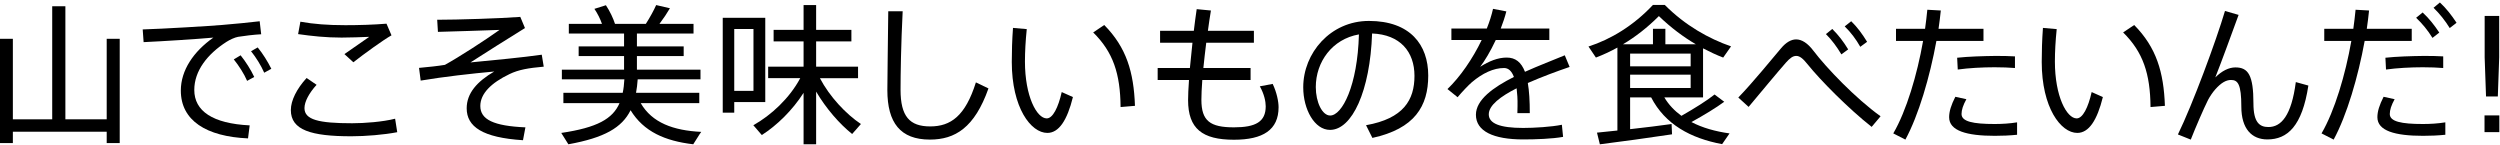
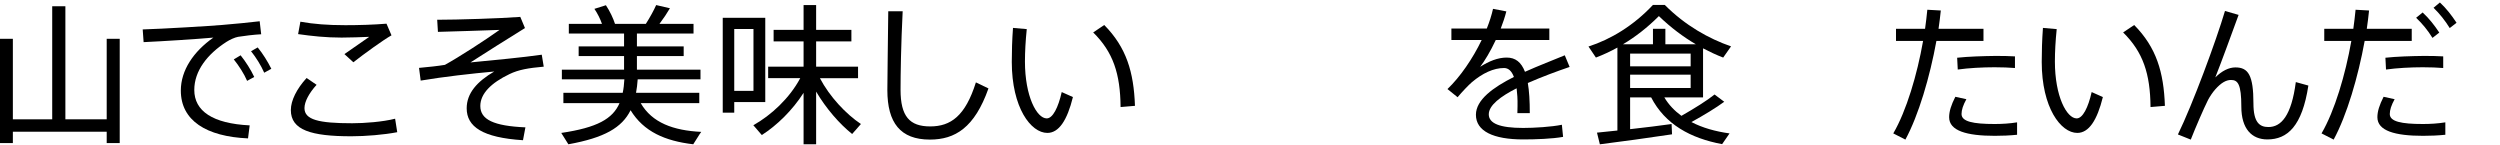
<svg xmlns="http://www.w3.org/2000/svg" width="950" height="55" viewBox="0 0 950 55" fill="none">
  <g clip-path="url(#clip0_819_474)">
    <path d="M19.841 45.336V2.378H24.845V45.336H40.545V14.745H45.491V54.368H40.545V50.053H4.887V54.368H0V14.745H4.887V45.341H19.841V45.336Z" fill="black" />
    <path d="M84.706 9.455C89.132 9.111 94.713 8.533 98.678 8.077L99.251 13.023C96.722 13.139 92.466 13.653 90.452 13.998C89.185 14.226 87.346 15.09 86.079 15.896C78.832 20.555 73.829 26.879 73.829 34.183C73.829 42.177 80.788 46.953 94.878 47.642L94.247 52.587C78.377 51.898 68.713 45.802 68.713 34.416C68.713 26.709 73.542 19.58 81.08 14.29C74.698 14.862 62.162 15.668 54.571 16.012L54.227 11.183C62.045 10.955 79.299 9.916 84.706 9.461V9.455ZM91.432 21.016C93.33 23.375 95.286 26.423 96.606 29.238L93.903 30.733C92.752 28.029 90.738 24.923 88.84 22.569L91.427 21.016H91.432ZM97.931 18.027C99.829 20.327 101.726 23.375 103.105 26.137L100.401 27.631C99.193 24.87 97.295 21.822 95.397 19.463L97.926 18.027H97.931Z" fill="black" />
    <path d="M110.525 41.773C110.525 38.206 112.768 33.722 116.505 29.64L120.3 32.227C117.48 35.333 115.699 38.609 115.699 41.084C115.699 45.51 121.106 46.836 133.811 46.836C138.471 46.836 145.372 46.321 150.143 45.113L150.949 50.233C145.945 51.209 138.874 51.786 133.525 51.786C118.227 51.786 110.52 49.428 110.52 41.837V41.779L110.525 41.773ZM130.997 9.572C136.462 9.572 142.038 9.397 146.867 8.999L148.765 13.425C145.6 15.206 138.068 20.671 134.273 23.661L130.88 20.555C133.87 18.482 138.126 15.551 140.31 13.998C137.262 14.114 133.35 14.284 129.788 14.284C123.809 14.284 118.519 13.706 113.282 12.959L114.146 8.246C119.208 9.163 124.668 9.566 130.938 9.566H130.997V9.572Z" fill="black" />
    <path d="M197.706 6.407L199.488 10.664C193.392 14.4 183.728 20.555 178.783 23.719C187.752 22.855 198.624 21.822 205.87 20.788L206.617 25.331C200.807 25.85 197.07 26.481 193.62 28.151C186.66 31.485 182.52 35.566 182.52 40.284C182.52 45.457 187.64 47.875 199.657 48.394L198.735 53.281C183.379 52.301 177.341 48.161 177.341 41.148C177.341 35.397 181.311 30.971 187.81 27.175C179.069 27.981 168.775 29.131 159.859 30.626L159.229 25.797C162.966 25.453 166.247 25.108 169.061 24.647C174.293 21.774 184.359 15.275 189.824 11.363C184.015 11.538 172.57 11.994 166.416 12.111L166.13 7.51C173.662 7.51 190.455 6.995 197.701 6.418L197.706 6.407Z" fill="black" />
    <path d="M266.478 50.112C266.303 50.281 266.192 50.456 263.43 54.829C252.733 53.562 244.623 50.053 239.619 41.89C236.343 48.505 229.67 52.359 215.983 54.829L213.28 50.514C226.908 48.5 232.834 45.166 235.421 39.187H214.086V35.275H236.629C236.974 33.722 237.149 31.994 237.26 30.154H213.508V26.476H237.144V21.302H219.89V17.623H237.144V12.736H216.153V9.057H228.747C228.117 7.218 227.078 5.146 225.874 3.364L230.247 1.986C231.801 4.345 233.009 6.932 233.698 9.057H245.429C247.04 6.529 248.477 3.884 249.341 1.928L254.572 3.137C253.539 4.918 252.155 6.99 250.602 9.057H263.541V12.736H242.031V17.623H259.799V21.302H242.031V26.476H266.186V30.154H242.322C242.206 31.994 241.978 33.722 241.692 35.275H265.73V39.187H243.473C247.788 46.661 255.892 49.597 266.478 50.112Z" fill="black" />
    <path d="M279.014 6.752H290.803V38.784H279.014V42.807H274.641V6.752H279.014ZM286.319 34.527V11.008H279.014V34.527H286.319ZM327.15 47.122L323.816 50.917C319.045 47.122 313.925 41.254 310.129 34.813V54.829H305.359V35.275C301.102 41.943 295.24 47.636 289.488 51.32L286.266 47.583C292.992 43.846 300.069 37.289 304.092 29.698H291.9V25.325H305.359V15.72H293.973V11.347H305.359V1.917H310.129V11.352H323.53V15.726H310.129V25.331H326.058V29.704H311.566C315.245 36.717 321.457 43.332 327.15 47.127V47.122Z" fill="black" />
    <path d="M343.015 4.276C342.385 16.696 342.21 28.543 342.21 34.124C342.21 44.244 345.661 48.039 353.479 48.039C361.298 48.039 366.821 44.069 370.844 31.305L375.615 33.605C370.325 48.558 362.904 53.043 353.357 53.043C342.141 53.043 337.195 46.661 337.195 34.236C337.195 28.66 337.423 16.696 337.54 4.276H343.005H343.015Z" fill="black" />
    <path d="M390.171 11.061C389.709 15.488 389.481 19.744 389.481 23.37C389.481 36.595 393.966 44.991 397.761 44.991C400.062 44.991 402.134 40.852 403.454 34.984L407.711 36.881C405.527 45.739 402.362 50.509 397.994 50.509C391.724 50.509 384.478 40.904 384.478 23.539C384.478 19.686 384.594 15.26 384.939 10.6L390.171 11.061ZM419.616 9.508C428.012 18.021 430.832 27.335 431.288 40.215L425.823 40.677C425.707 28.024 423.003 19.802 415.413 12.323L419.611 9.508H419.616Z" fill="black" />
-     <path d="M452.163 25.845C452.449 22.855 452.793 19.574 453.138 16.24H440.83V11.697H453.652C453.997 8.883 454.341 6.121 454.744 3.476L460.151 3.995C459.748 6.471 459.345 9.057 459.001 11.703H476.482V16.245H458.37C457.967 19.579 457.564 22.855 457.278 25.85H475.221V30.393H456.875C456.647 33.441 456.53 36.028 456.53 37.925C456.53 45.977 459.865 48.389 468.897 48.389C477.177 48.389 480.972 46.263 480.972 40.395C480.972 38.556 480.4 35.736 478.73 32.805L483.617 31.882C485.17 35.105 485.859 38.609 485.859 40.74C485.859 49.364 479.938 53.101 468.897 53.101C456.88 53.101 451.473 48.903 451.473 38.037C451.473 36.197 451.59 33.552 451.818 30.388H439.913V25.845H452.163Z" fill="black" />
-     <path d="M495.231 33.144C495.231 20.205 505.525 7.955 520.187 7.955C535.887 7.955 542.731 17.04 542.731 28.712C542.731 40.385 537.557 48.898 521.512 52.407L519.095 47.578C533.359 45.049 537.499 37.973 537.499 28.829C537.499 19.685 532.092 13.128 521.395 12.726C520.648 34.58 513.805 49.359 505.408 49.359C499.54 49.359 495.231 41.593 495.231 33.197V33.139V33.144ZM500.002 33.086C500.002 38.895 502.477 43.899 505.467 43.899C510.009 43.899 515.877 32.571 516.391 13.075C506.214 14.856 500.002 23.544 500.002 33.091V33.086Z" fill="black" />
    <path d="M596.443 25.442C591.556 27.112 585.805 29.238 580.573 31.538C581.093 34.586 581.321 38.323 581.321 42.982H576.603C576.661 42.007 576.661 41.201 576.661 40.337C576.719 37.692 576.545 35.392 576.317 33.552C570.279 36.6 565.736 39.993 565.736 43.444C565.736 46.894 569.876 48.617 578.792 48.617C582.99 48.617 589.659 48.214 593.512 47.408L593.973 52.009C589.95 52.757 583.504 52.985 578.85 52.985C567.406 52.985 560.849 49.82 560.849 43.613C560.849 37.92 567.406 33.203 575.283 29.238C574.419 26.937 573.157 25.845 571.546 25.845C567.576 25.845 563.378 27.801 559.296 31.252C558.029 32.344 555.559 34.931 553.889 36.945L550.036 33.839C554.865 29.238 559.641 22.278 563.033 15.207H551.53V10.833H564.989C566.023 8.247 566.828 5.713 567.348 3.359L572.41 4.335C571.838 6.577 571.085 8.761 570.284 10.833H588.747V15.207H568.387C566.372 19.521 564.189 23.142 562.466 25.384C565.8 23.253 569.192 21.875 572.532 21.875C575.871 21.875 578.055 23.603 579.492 27.282C584.724 24.923 590.247 22.85 594.615 21.011L596.454 25.437L596.443 25.442Z" fill="black" />
    <path d="M614.614 49.592V18.079C611.911 19.574 609.149 20.841 606.445 21.875L603.625 17.677C612.08 14.973 620.821 9.683 628.125 1.865H632.61C640.375 9.683 649.344 14.687 657.799 17.624L654.809 21.88C652.281 20.905 649.689 19.696 647.16 18.371V37.003H632.44C634.11 39.823 636.352 42.123 638.939 44.021C643.884 41.201 648.772 38.153 651.533 35.911L655.212 38.673C652.164 40.915 647.563 43.735 642.734 46.38C646.932 48.564 651.82 49.947 657.226 50.695L654.406 54.776C642.39 52.534 632.726 47.244 627.436 37.008H619.443V49.083C625.019 48.453 630.829 47.758 635.202 47.127L635.377 51.039C627.442 52.248 614.964 53.971 607.946 54.835L606.854 50.403C608.979 50.175 611.624 49.942 614.619 49.597L614.614 49.592ZM619.443 16.812H628.125V10.945H632.843V16.812H644.404C639.686 14.051 634.974 10.542 630.373 6.116C626 10.489 621.404 14.051 616.745 16.812H619.448H619.443ZM642.448 25.209V20.38H619.443V25.209H642.448ZM619.443 28.373V33.436H642.448V28.373H619.443Z" fill="black" />
-     <path d="M676.834 18.307C678.673 16.123 680.629 14.973 682.527 14.973C684.652 14.973 686.9 16.351 689.142 19.341C694.029 25.781 705.129 37.4 714.617 44.185L711.225 48.214C702.256 41.137 691.67 30.387 686.958 24.52C685.177 22.277 683.91 21.244 682.585 21.244C681.26 21.244 680.168 22.108 678.673 23.772C675.625 27.223 669.185 34.989 664.467 40.623L660.555 37.061C666.132 31.31 673.436 22.283 676.828 18.312L676.834 18.307ZM696.271 11.003C698.689 13.42 700.528 15.832 702.309 18.768L699.722 20.666C698 17.788 696.155 15.259 693.854 12.959L696.271 11.003ZM703.459 8.071C705.876 10.43 707.657 12.9 709.497 15.89L706.91 17.788C705.24 14.856 703.343 12.323 700.989 10.022L703.465 8.066L703.459 8.071Z" fill="black" />
    <path d="M731.521 10.95C731.866 8.48 732.152 6.063 732.385 3.704L737.506 3.99C737.278 6.232 736.986 8.591 736.642 10.95H753.721V15.551H735.836C733.361 29.179 729.051 43.846 724.047 53.048L719.446 50.69C724.45 42.123 728.532 28.32 730.774 15.551H720.48V10.95H731.521ZM747.222 37.692C745.955 39.993 745.383 41.774 745.383 43.327C745.383 46.2 749.756 47.122 757.977 47.122C760.739 47.122 763.67 46.953 766.49 46.491V51.209C763.67 51.495 760.856 51.612 758.036 51.612C747.339 51.612 740.67 49.714 740.67 44.541C740.67 42.357 741.418 39.94 743.029 36.775L747.227 37.697L747.222 37.692ZM765.685 25.845C763.559 25.67 760.797 25.559 757.919 25.559C753.318 25.559 748.086 25.845 743.946 26.423L743.718 21.938C747.917 21.477 753.609 21.308 758.438 21.249C761.142 21.249 763.729 21.308 765.685 21.424V25.85V25.845Z" fill="black" />
    <path d="M781.549 11.061C781.088 15.488 780.86 19.744 780.86 23.37C780.86 36.595 785.345 44.991 789.14 44.991C791.441 44.991 793.513 40.852 794.833 34.984L799.09 36.881C796.906 45.739 793.741 50.509 789.373 50.509C783.103 50.509 775.856 40.904 775.856 23.539C775.856 19.686 775.973 15.26 776.318 10.6L781.549 11.061ZM810.995 9.508C819.391 18.021 822.211 27.335 822.667 40.215L817.202 40.677C817.085 28.024 814.382 19.802 806.791 12.323L810.99 9.508H810.995Z" fill="black" />
    <path d="M850.671 5.659C847.798 13.478 844.348 23.024 841.814 29.412C844.342 26.936 846.934 25.617 849.463 25.617C854.35 25.617 856.306 28.606 856.306 39.303C856.306 46.491 858.606 48.272 861.999 48.272C866.828 48.272 870.74 44.015 872.41 31.193L877.18 32.513C874.821 47.927 869.245 52.984 861.596 52.984C855.728 52.984 851.705 49.014 851.705 40.506C851.705 31.999 850.38 30.387 847.793 30.387C845.895 30.387 843.998 31.479 841.756 34.013C840.891 34.988 839.741 36.658 839.052 37.978C837.329 41.429 834.282 48.5 832.495 53.048L827.608 51.092C833.184 39.706 842.158 15.439 845.493 4.165L850.666 5.659H850.671Z" fill="black" />
    <path d="M894.259 10.95C894.604 8.48 894.89 6.063 895.123 3.704L900.244 3.99C900.016 6.232 899.724 8.591 899.38 10.95H916.459V15.551H898.574C896.098 29.179 891.789 43.846 886.785 53.048L882.184 50.689C887.188 42.123 891.27 28.32 893.512 15.551H883.218V10.95H894.259ZM909.96 37.692C908.693 39.993 908.12 41.774 908.12 43.327C908.12 46.2 912.494 47.122 920.715 47.122C923.477 47.122 926.408 46.952 929.228 46.491V51.209C926.408 51.495 923.593 51.612 920.773 51.612C910.076 51.612 903.408 49.714 903.408 44.541C903.408 42.357 904.156 39.94 905.767 36.775L909.965 37.697L909.96 37.692ZM928.422 25.845C926.297 25.67 923.535 25.559 920.657 25.559C916.056 25.559 910.824 25.845 906.684 26.423L906.456 21.938C910.654 21.477 916.347 21.308 921.176 21.249C923.88 21.249 926.466 21.308 928.422 21.424V25.85V25.845ZM920.604 4.737C923.132 7.096 924.977 9.455 926.928 12.386L924.341 14.401C922.56 11.528 920.545 9.052 918.128 6.752L920.604 4.737ZM927.161 0.942C929.689 3.301 931.534 5.713 933.485 8.649L930.898 10.664C929.117 7.785 927.102 5.257 924.744 2.956L927.161 0.942Z" fill="black" />
-     <path d="M949.752 43.841V50.223H944.118V43.841H949.752ZM949.694 6.057V21.816L949.175 36.653H944.69L944.171 21.816V6.062H949.694V6.057Z" fill="black" />
  </g>
  <defs>
    <clipPath id="clip0_819_474">
      <rect width="949.752" height="53.887" fill="white" transform="translate(0 0.942)" />
    </clipPath>
  </defs>
</svg>